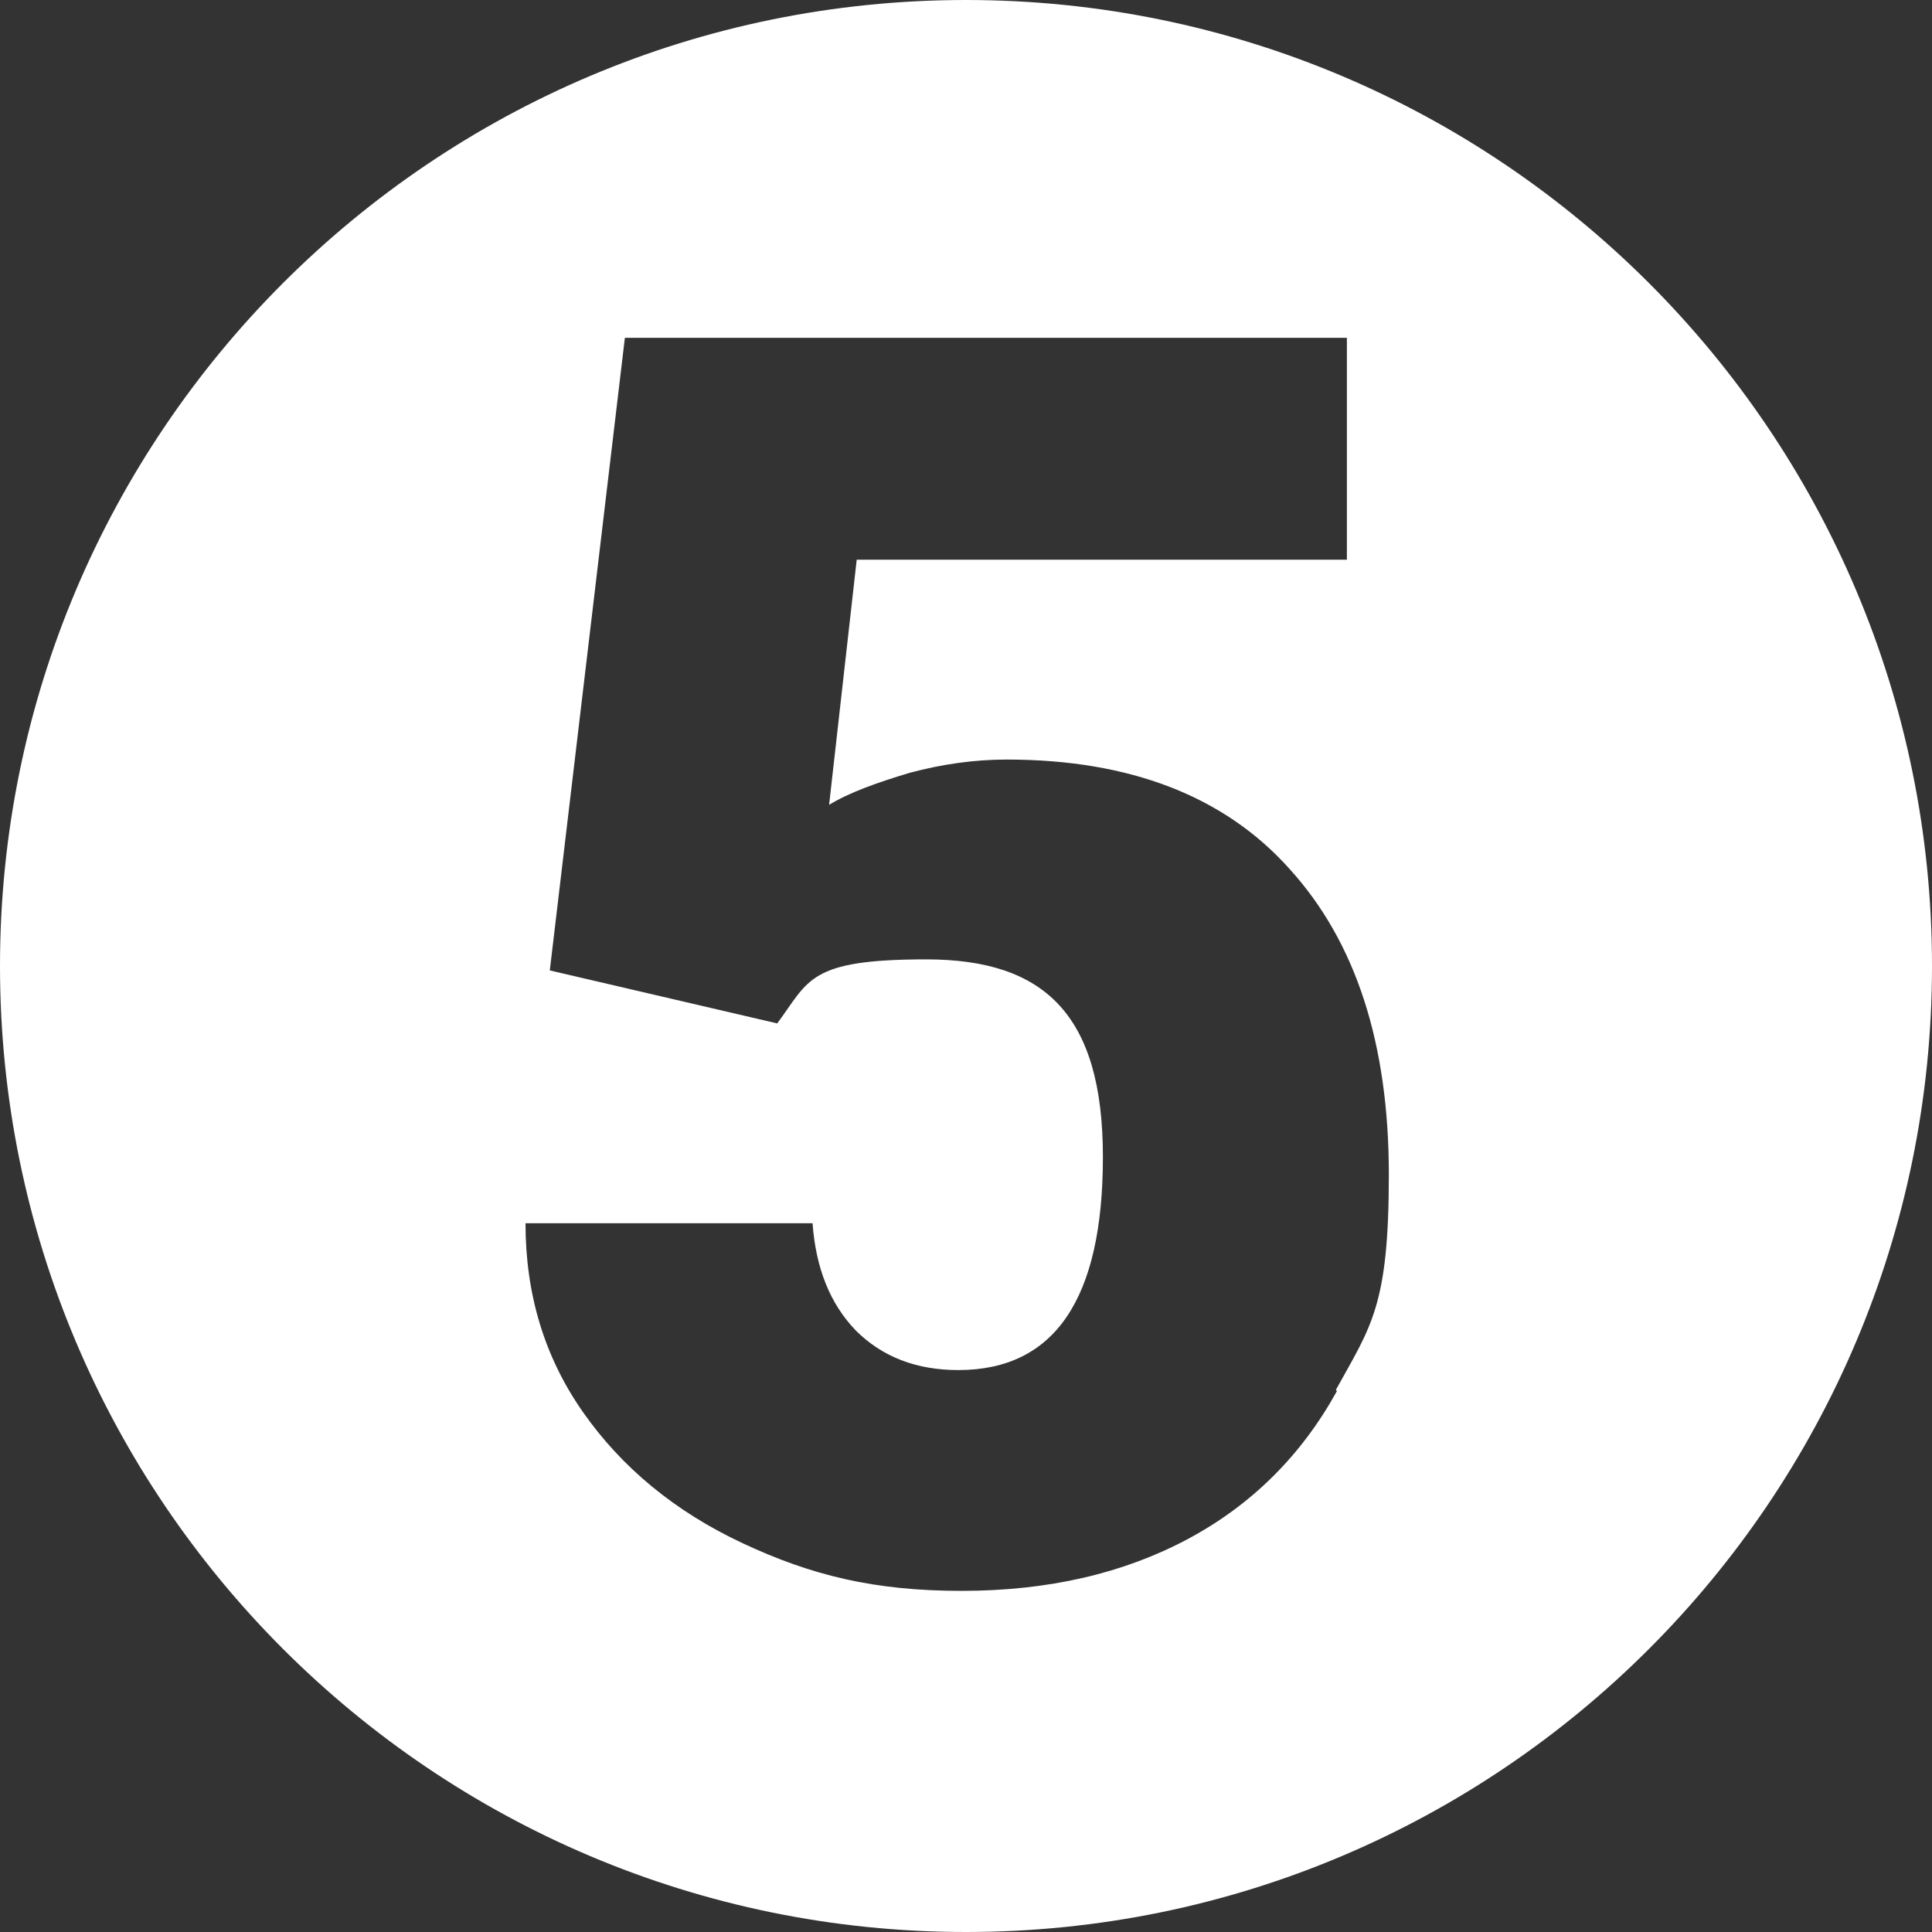
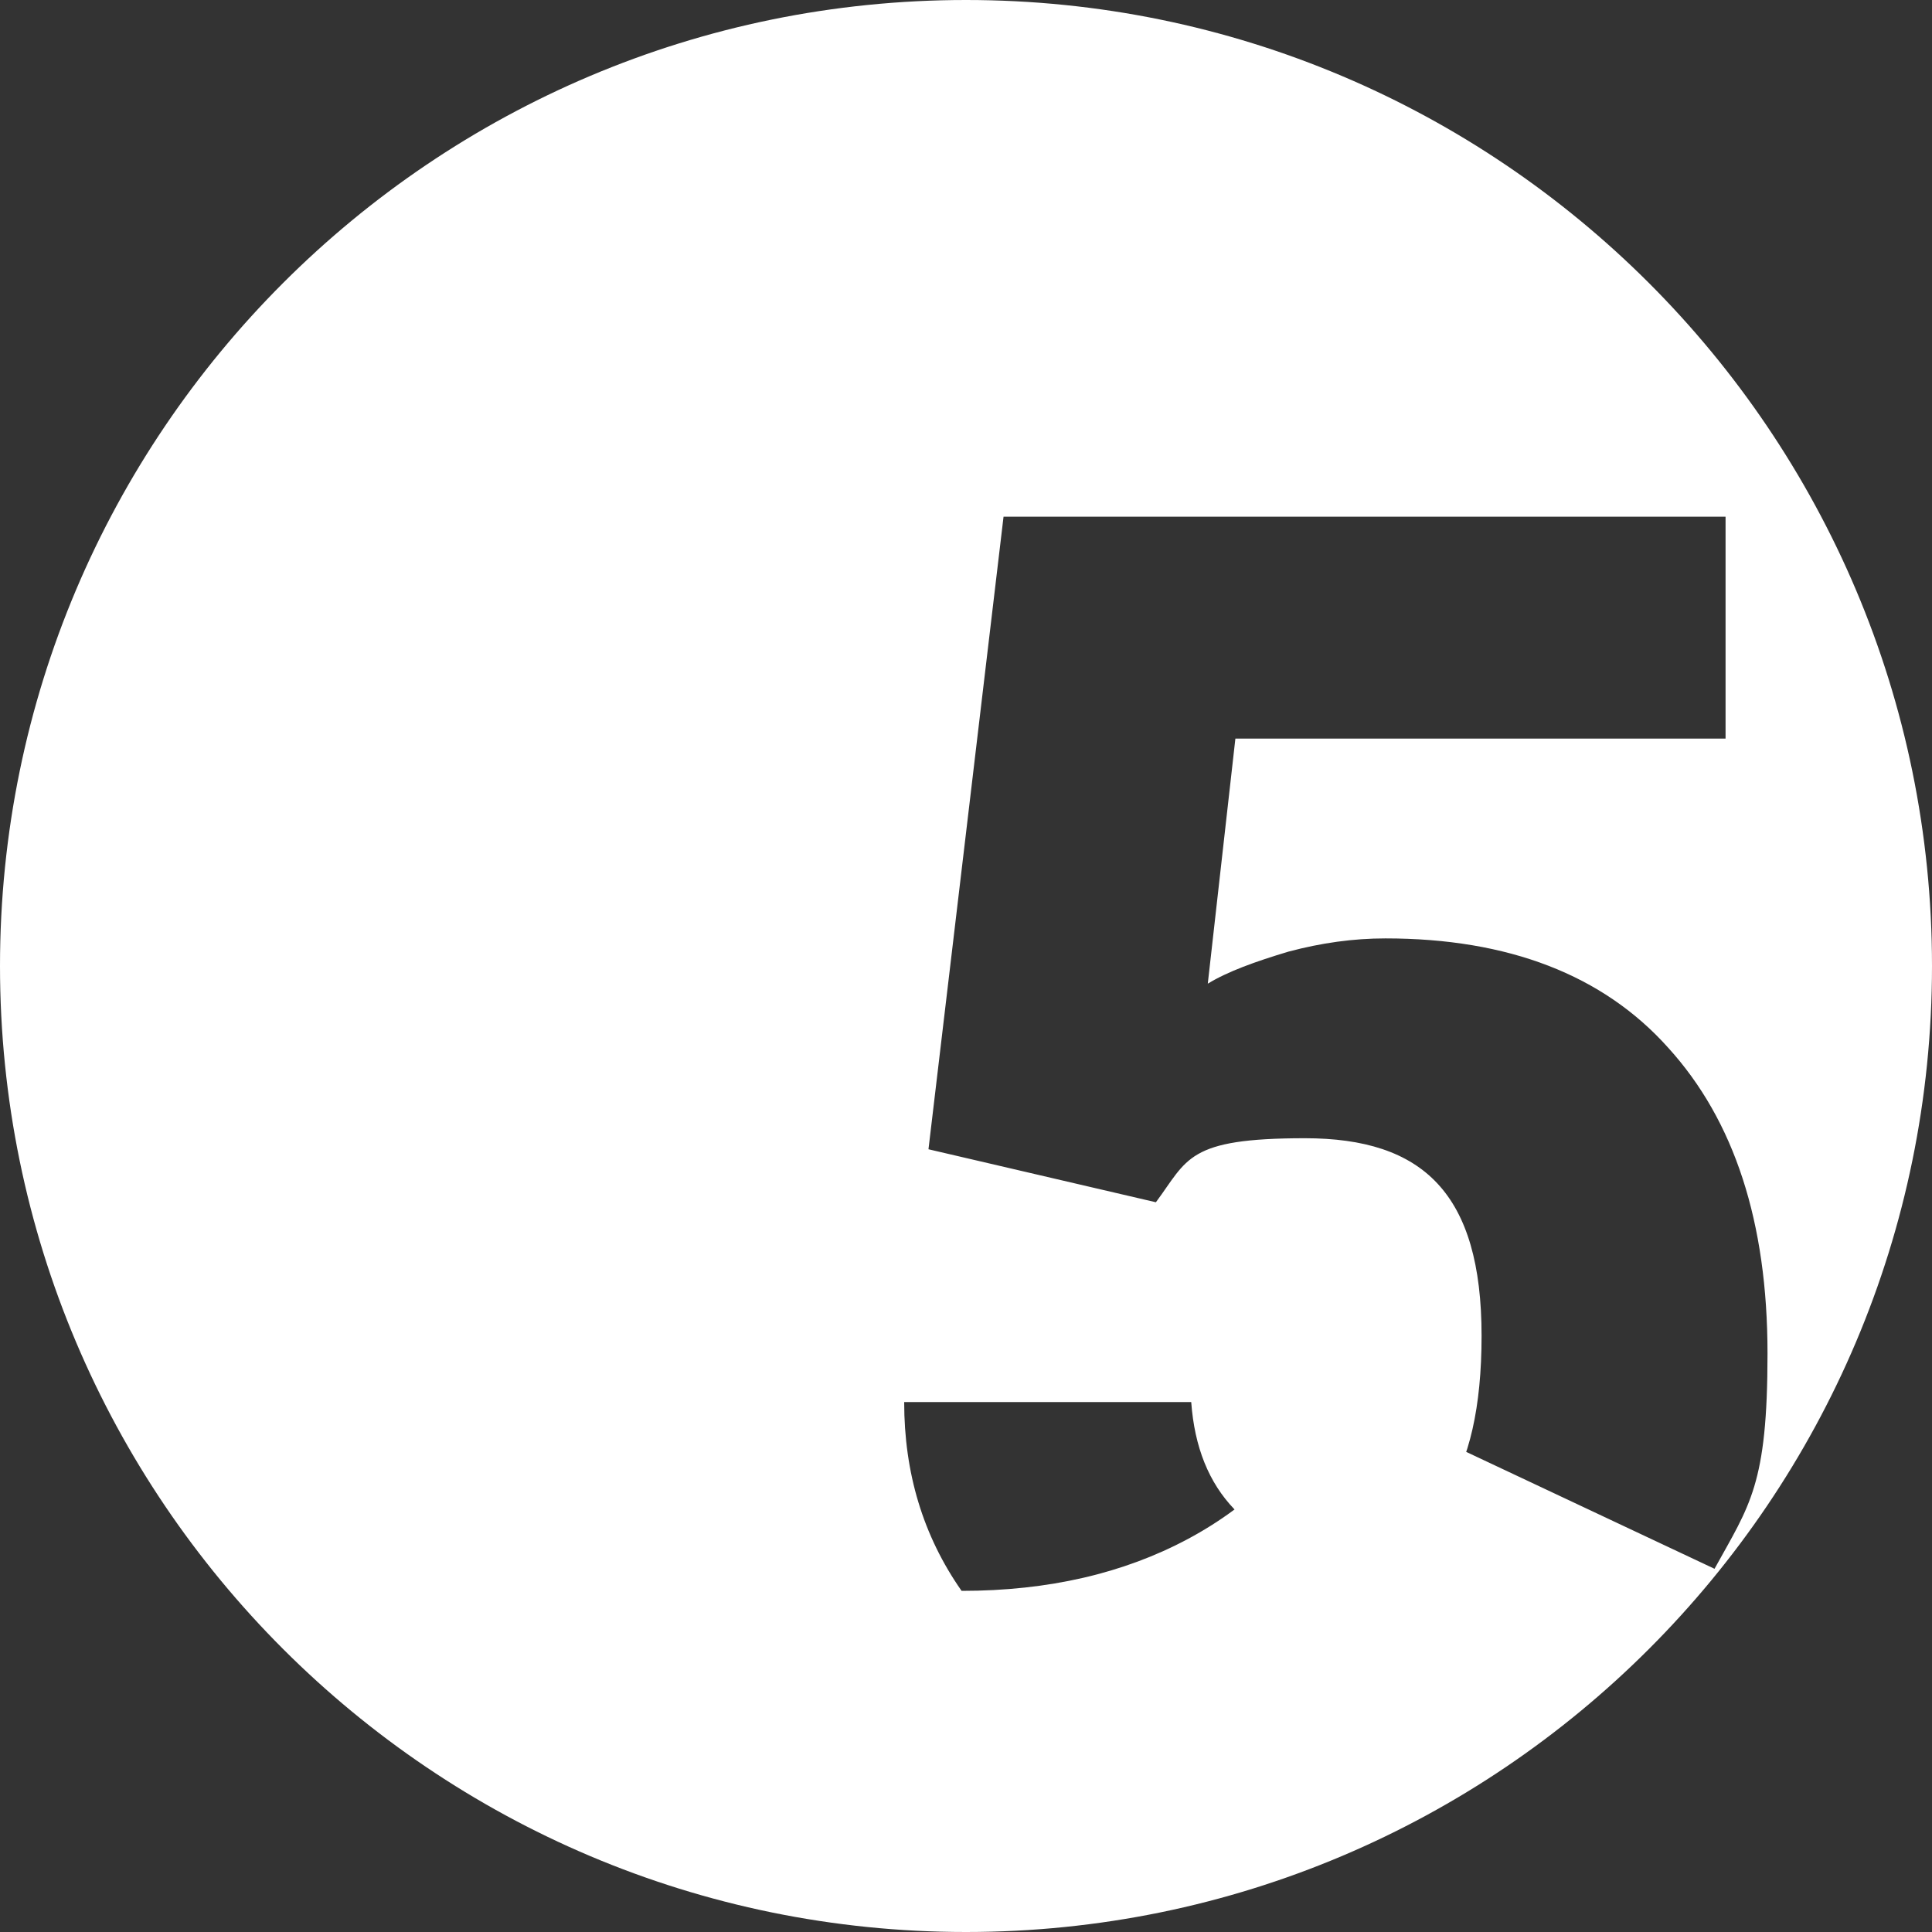
<svg xmlns="http://www.w3.org/2000/svg" id="Layer_1" viewBox="0 0 175 175">
  <rect x="0" y="0" width="175" height="175" fill="#333333" stroke="none" />
-   <path d="M87.5,0C39.2,0,0,39.2,0,87.5s39.2,87.5,87.5,87.5,87.5-39.2,87.5-87.5S135.8,0,87.5,0ZM121.1,126c-3.2,5.8-7.7,10.3-13.5,13.4-5.8,3.1-12.6,4.7-20.5,4.7s-13.6-1.4-19.8-4.3-11-6.9-14.5-11.9c-3.5-5-5.2-10.7-5.2-17.1h26c.3,4.1,1.6,7.3,3.9,9.7,2.4,2.4,5.5,3.6,9.3,3.6,8.7,0,13.1-6.4,13.1-19.3s-5.3-17.9-16-17.9-10.6,1.9-13.5,5.8l-20.6-4.8,6.8-57.3h65.4v20.1h-44.4l-2.5,22.2c1.8-1.1,4.3-2,7.3-2.9,3-.8,5.9-1.2,8.8-1.2,11.1,0,19.7,3.3,25.6,9.9,6,6.6,9,15.8,9,27.7s-1.6,13.7-4.8,19.5Z" fill="#fff" />
+   <path d="M87.5,0C39.2,0,0,39.2,0,87.5s39.2,87.5,87.5,87.5,87.5-39.2,87.5-87.5S135.8,0,87.5,0ZM121.1,126c-3.2,5.8-7.7,10.3-13.5,13.4-5.8,3.1-12.6,4.7-20.5,4.7c-3.5-5-5.2-10.7-5.2-17.1h26c.3,4.1,1.6,7.3,3.9,9.7,2.4,2.4,5.5,3.6,9.3,3.6,8.7,0,13.1-6.4,13.1-19.3s-5.3-17.9-16-17.9-10.6,1.9-13.5,5.8l-20.6-4.8,6.8-57.3h65.4v20.1h-44.4l-2.5,22.2c1.8-1.1,4.3-2,7.3-2.9,3-.8,5.9-1.2,8.8-1.2,11.1,0,19.7,3.3,25.6,9.9,6,6.6,9,15.8,9,27.7s-1.6,13.7-4.8,19.5Z" fill="#fff" />
</svg>